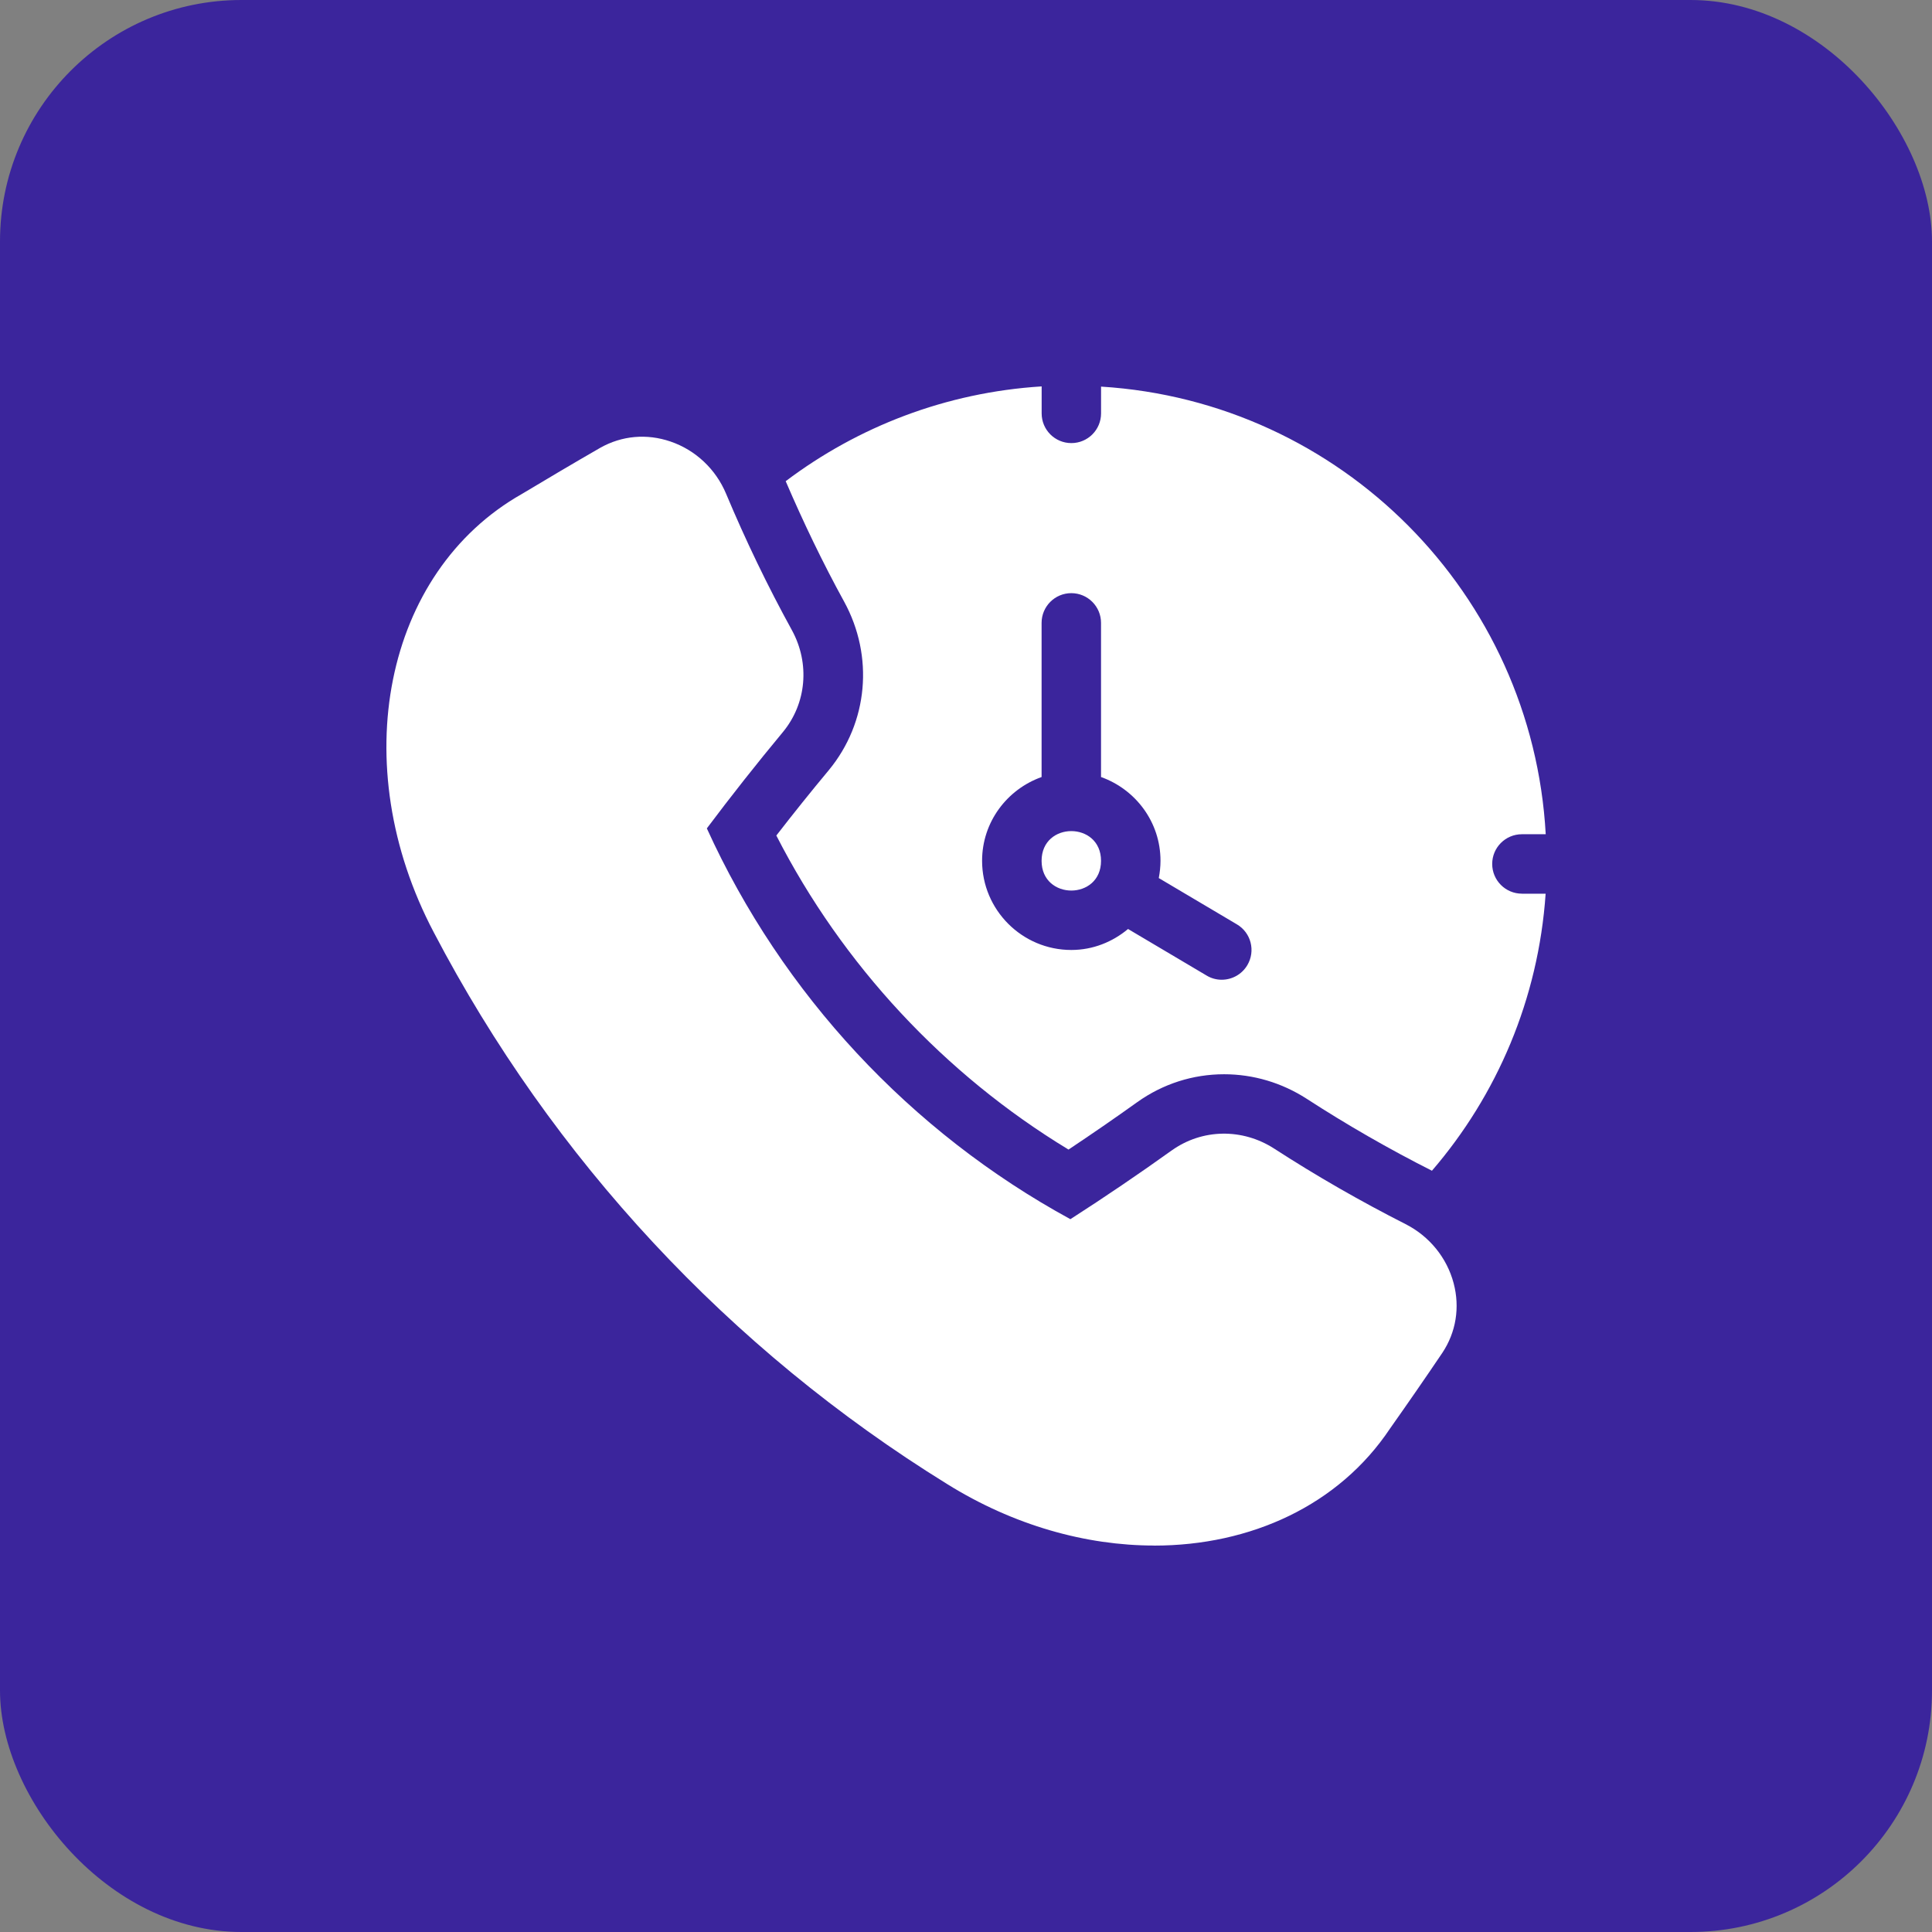
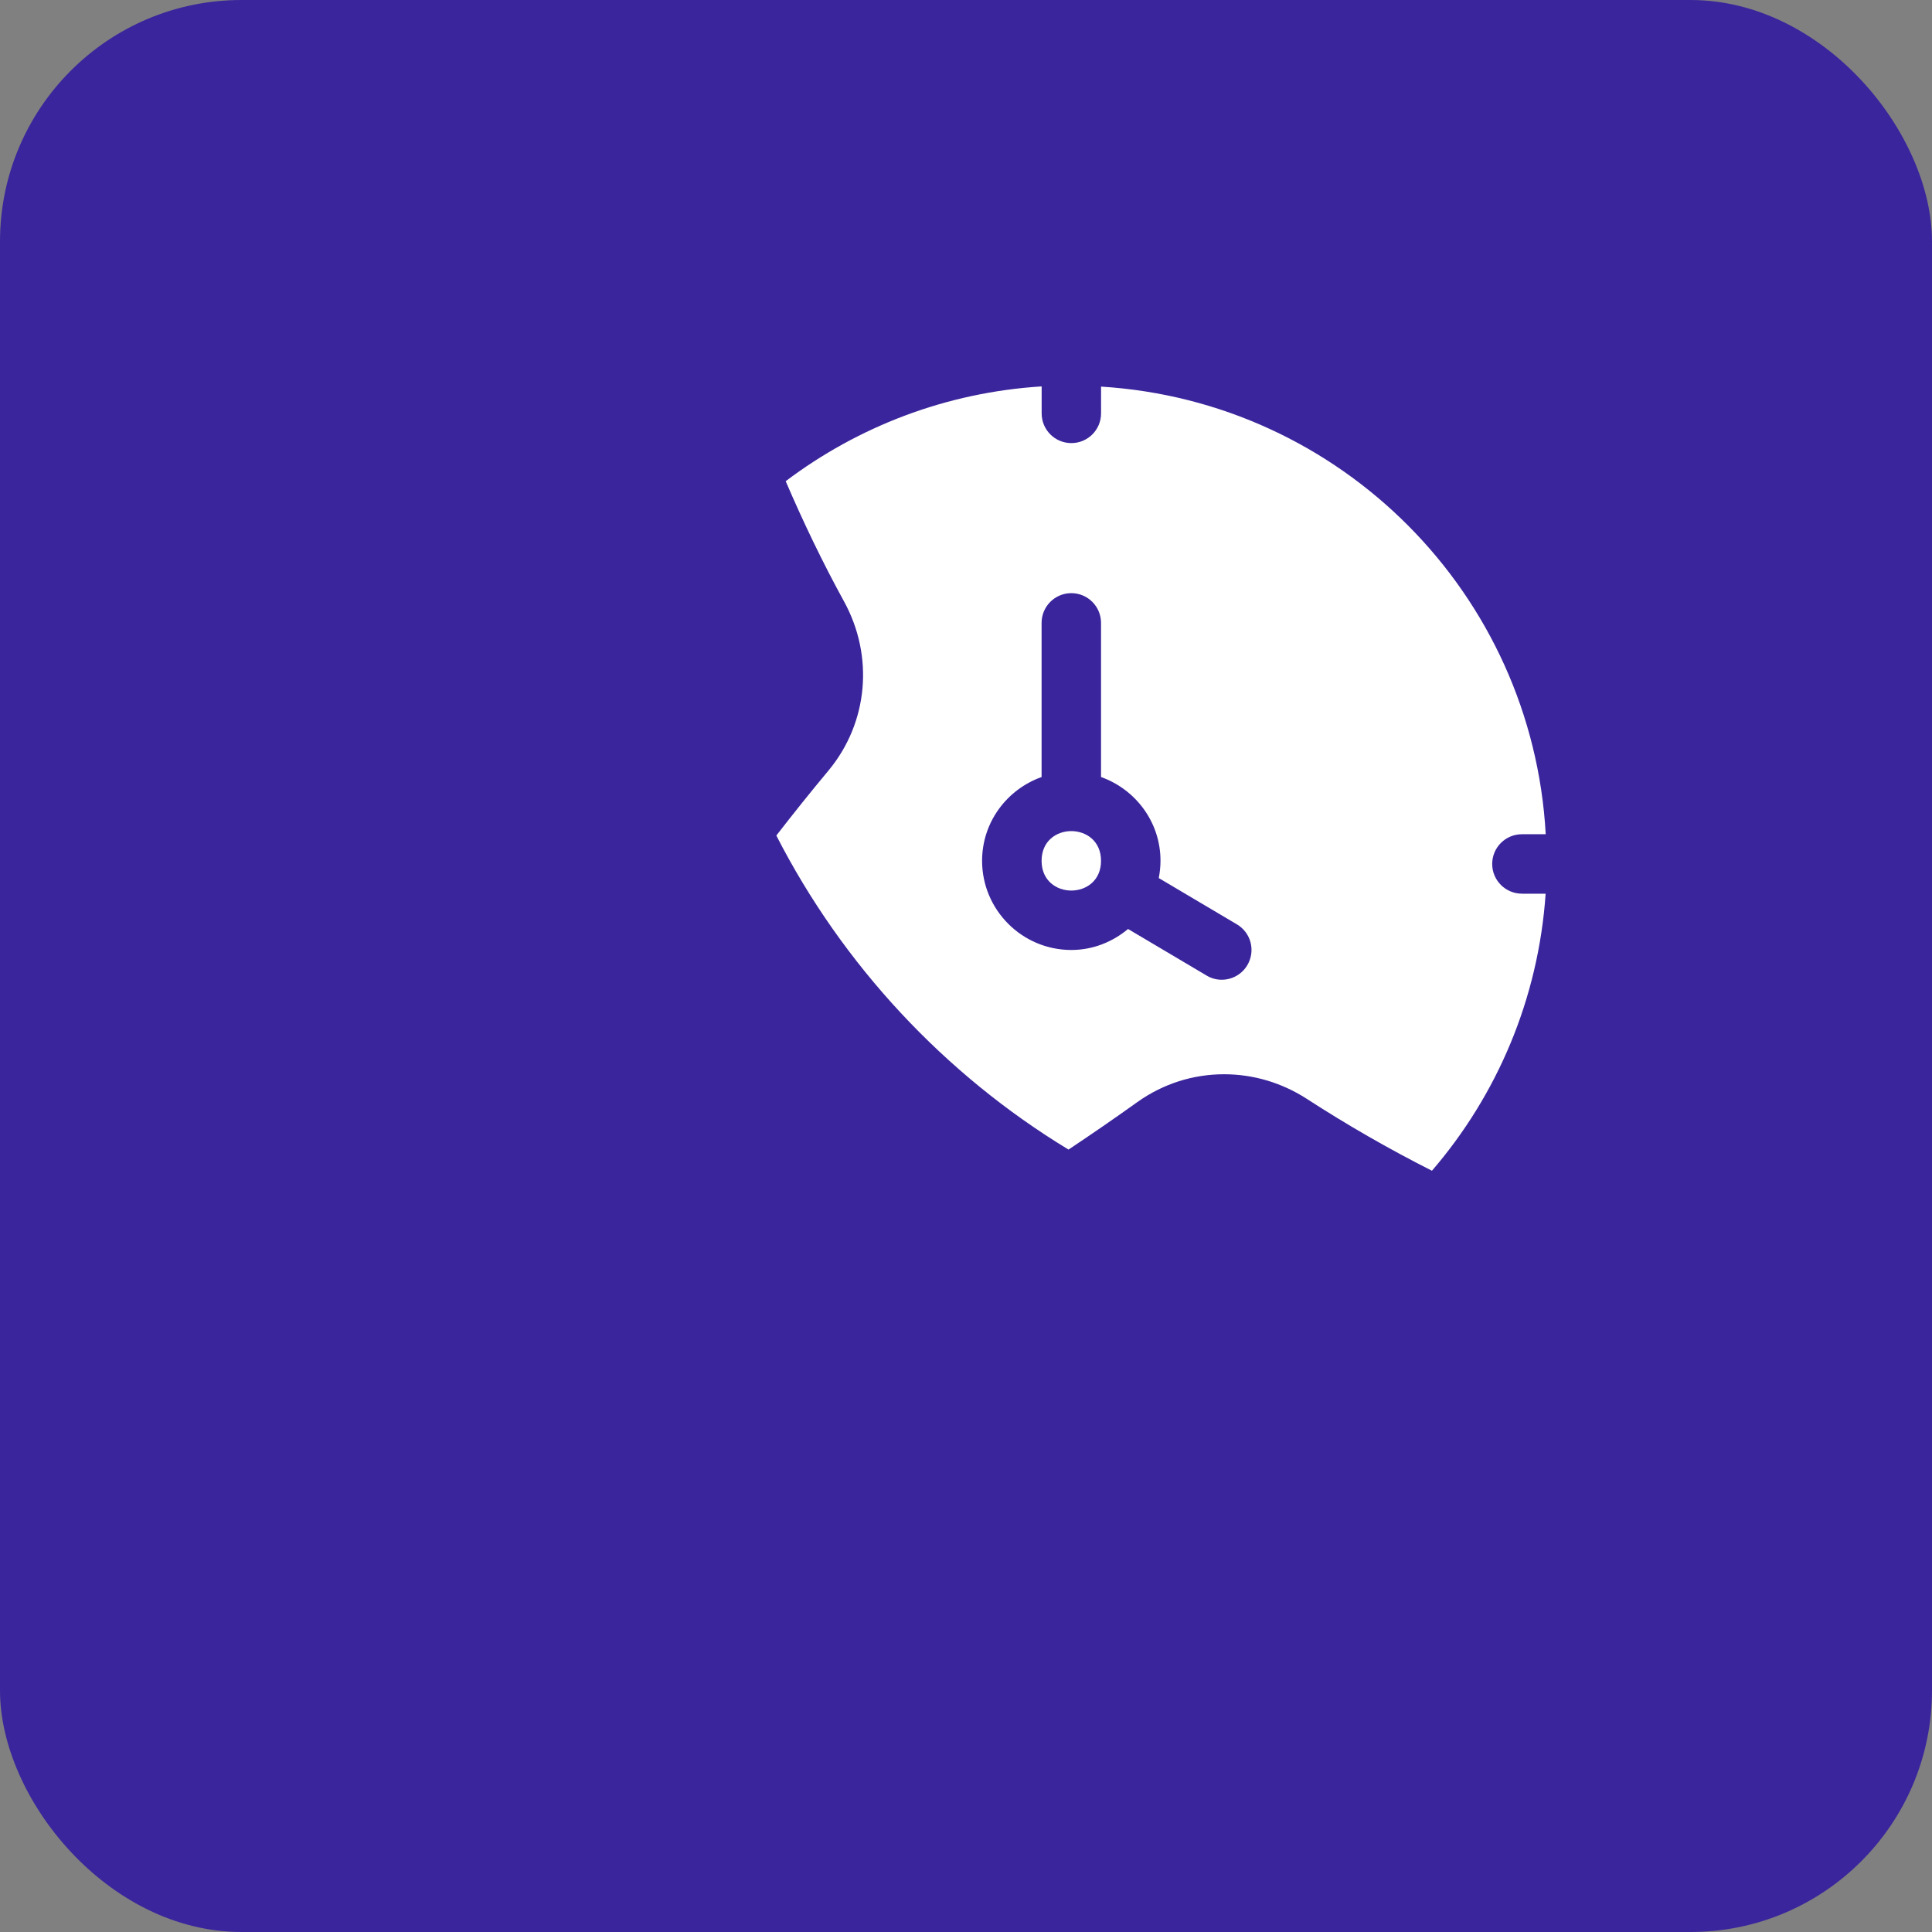
<svg xmlns="http://www.w3.org/2000/svg" width="64" height="64" viewBox="0 0 64 64" fill="none">
  <rect x="0" y="0" width="64" height="64" fill="#808080" stroke="none" />
  <rect width="64" height="64" rx="8" fill="#3B259C" />
-   <path d="M38.233 51.198C35.975 51.198 33.576 50.533 31.369 49.157C24.17 44.706 18.292 38.387 14.369 30.884C11.442 25.332 12.722 18.954 17.283 16.366C18.131 15.857 19.004 15.341 19.882 14.835C20.602 14.429 21.427 14.357 22.214 14.627C23.04 14.909 23.71 15.539 24.052 16.355C24.7 17.901 25.433 19.421 26.233 20.876C26.835 21.977 26.718 23.303 25.935 24.25C25.067 25.295 24.222 26.366 23.415 27.441C25.913 32.933 30.159 37.497 35.458 40.387C36.599 39.654 37.727 38.889 38.819 38.106C38.819 38.106 38.821 38.105 38.822 38.105C39.825 37.392 41.153 37.368 42.209 38.049C43.607 38.954 45.07 39.794 46.562 40.551C47.351 40.952 47.931 41.665 48.154 42.509C48.366 43.312 48.233 44.131 47.781 44.812C47.209 45.66 46.632 46.493 46.047 47.322C44.35 49.867 41.43 51.2 38.231 51.2L38.233 51.198Z" fill="white" />
  <path d="M50.416 29.604C49.871 29.604 49.431 29.162 49.431 28.619C49.431 28.076 49.871 27.635 50.416 27.635H51.204C50.763 19.672 44.425 13.3 36.474 12.807V13.694C36.474 14.237 36.035 14.678 35.49 14.678C34.945 14.678 34.506 14.237 34.506 13.694V12.8C31.333 12.999 28.417 14.137 26.027 15.94C26.611 17.3 27.257 18.645 27.963 19.93C28.956 21.744 28.757 23.932 27.459 25.508C26.864 26.222 26.282 26.948 25.717 27.678C27.905 31.955 31.285 35.589 35.396 38.081C36.168 37.567 36.931 37.041 37.677 36.507C38.526 35.903 39.518 35.586 40.55 35.586C41.516 35.586 42.46 35.866 43.282 36.396C44.617 37.261 46.013 38.064 47.435 38.782C49.587 36.282 50.961 33.101 51.201 29.606H50.419L50.416 29.604ZM41.319 31.973C41.134 32.283 40.807 32.455 40.471 32.455C40.299 32.455 40.127 32.411 39.97 32.316L37.368 30.774C36.857 31.201 36.207 31.469 35.488 31.469C33.859 31.469 32.533 30.143 32.533 28.514C32.533 27.232 33.359 26.148 34.504 25.74V20.634C34.504 20.091 34.944 19.649 35.488 19.649C36.033 19.649 36.473 20.091 36.473 20.634V25.74C37.616 26.148 38.443 27.23 38.443 28.514C38.443 28.71 38.421 28.902 38.386 29.087L40.975 30.621C41.444 30.898 41.597 31.502 41.32 31.971L41.319 31.973Z" fill="white" />
  <path d="M36.473 28.516C36.473 29.829 34.504 29.829 34.504 28.516C34.504 27.203 36.473 27.203 36.473 28.516Z" fill="white" />
</svg>